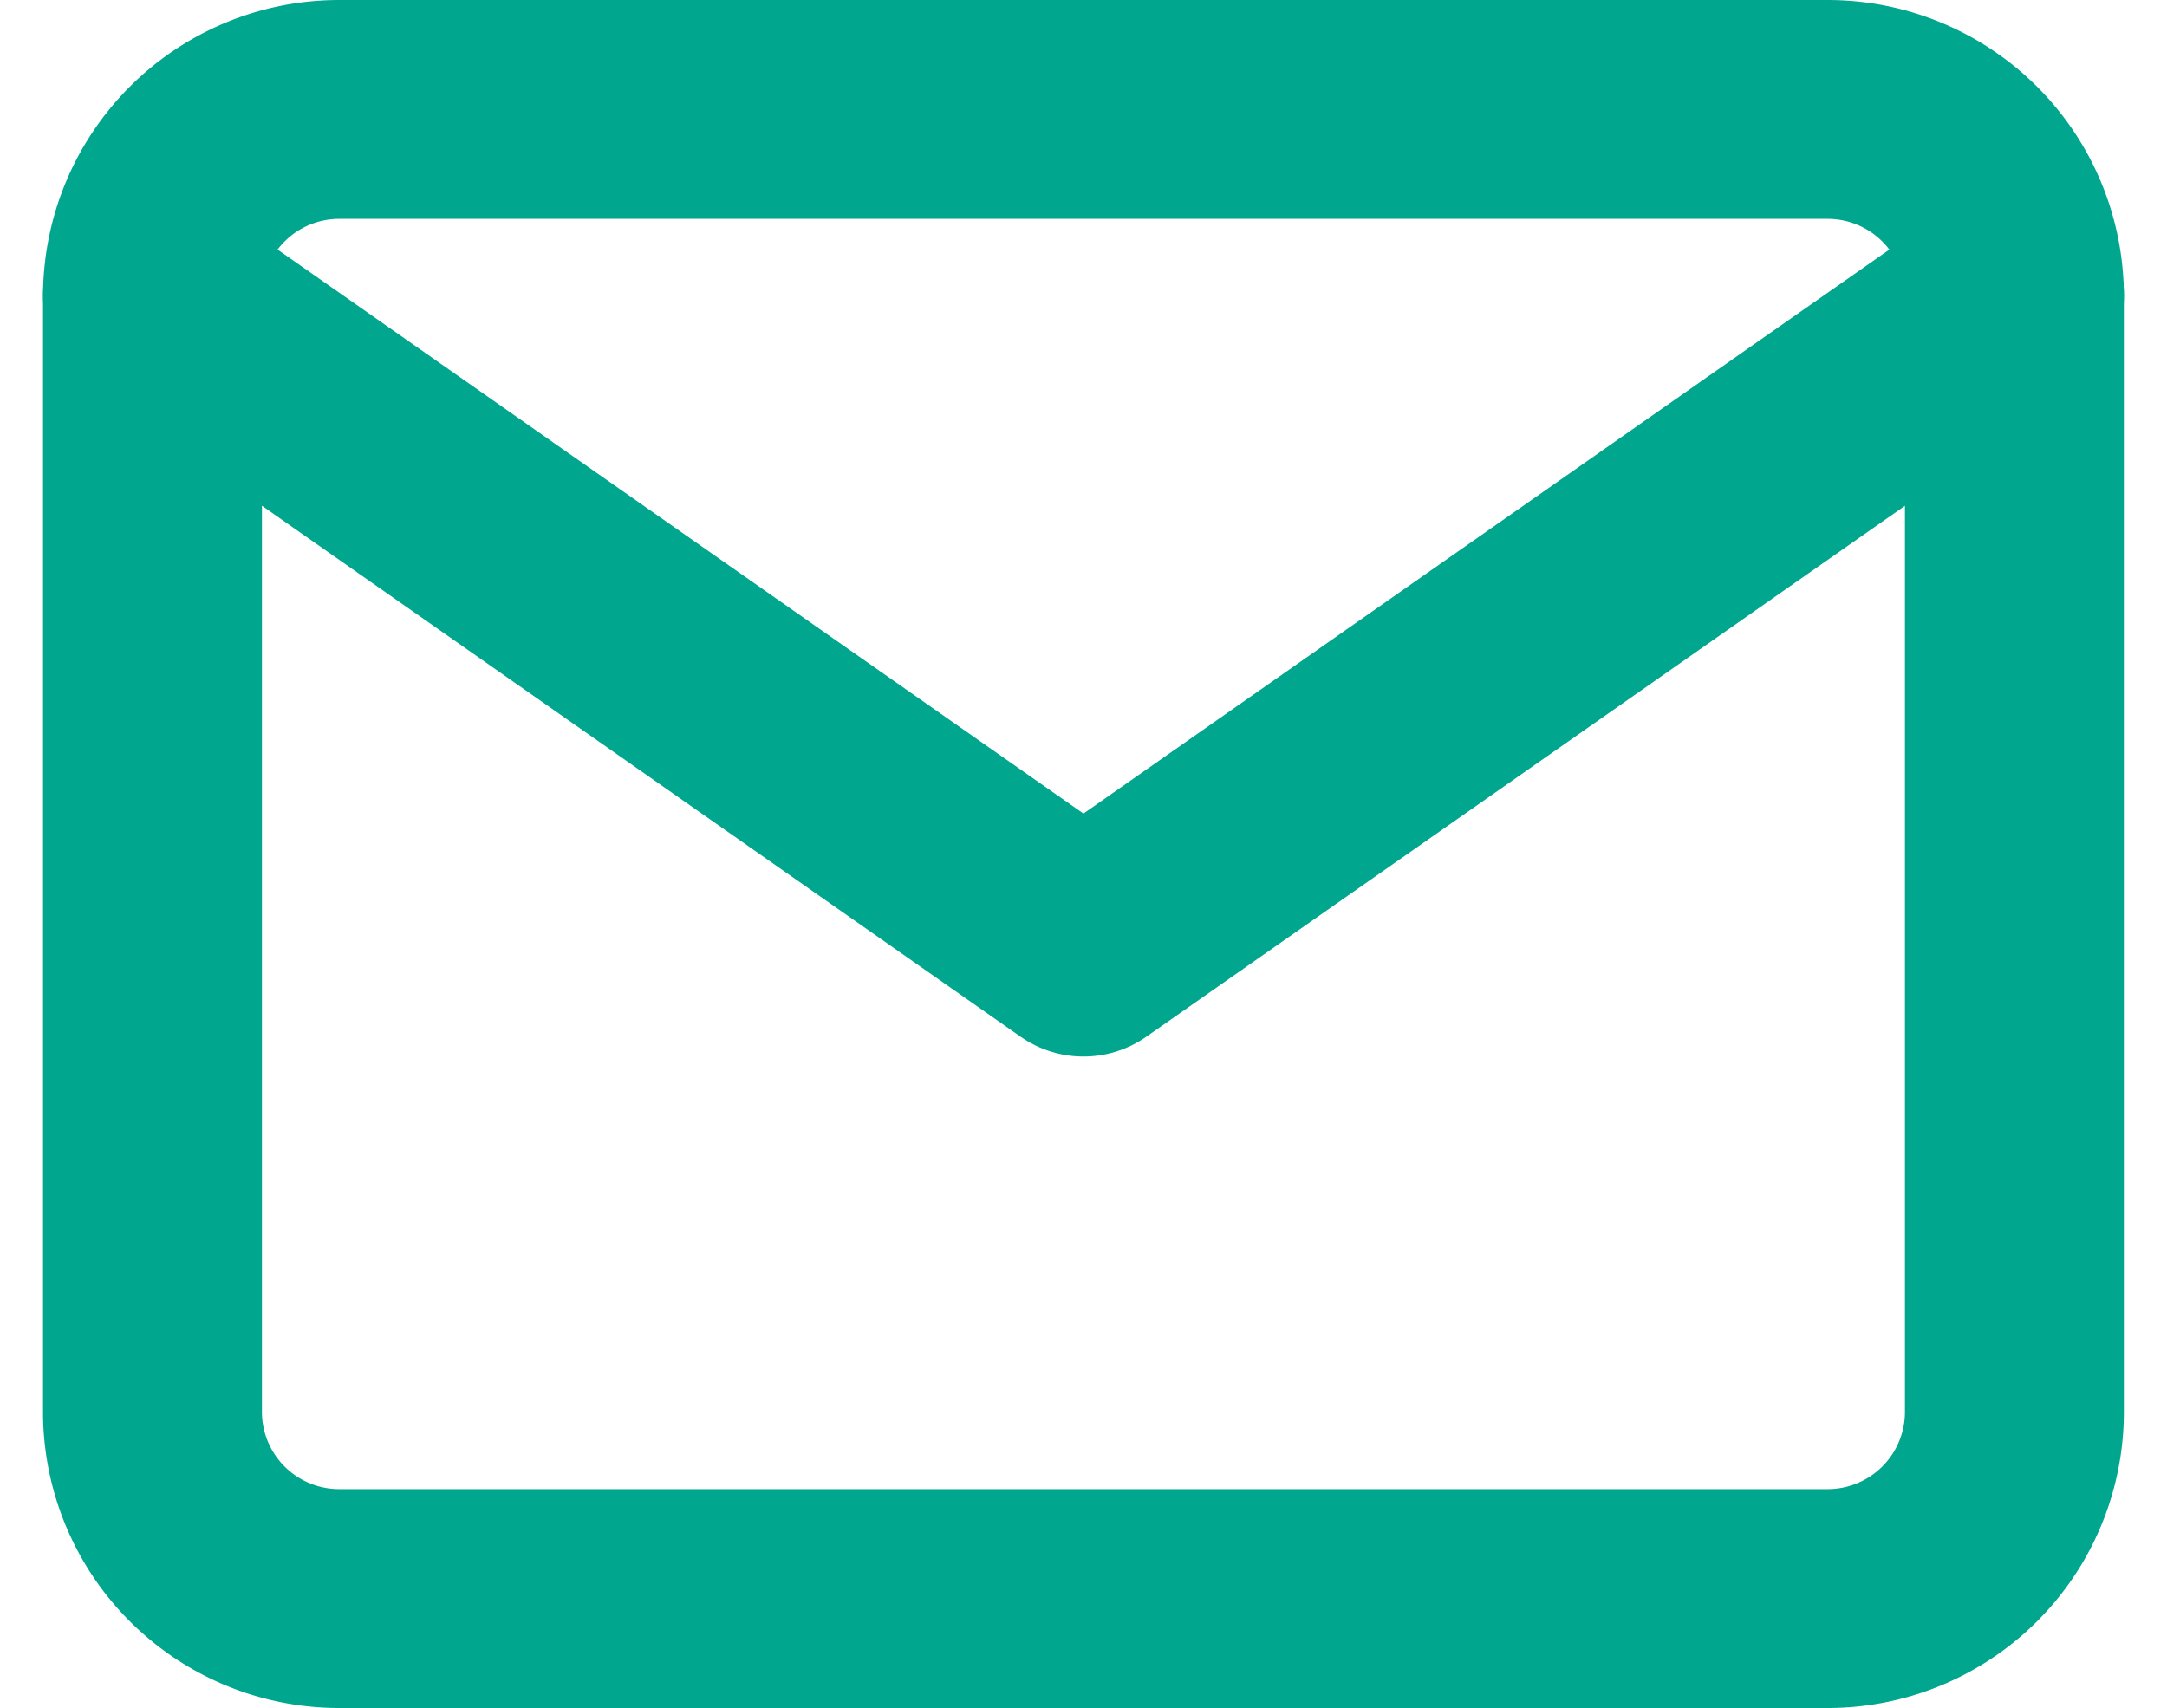
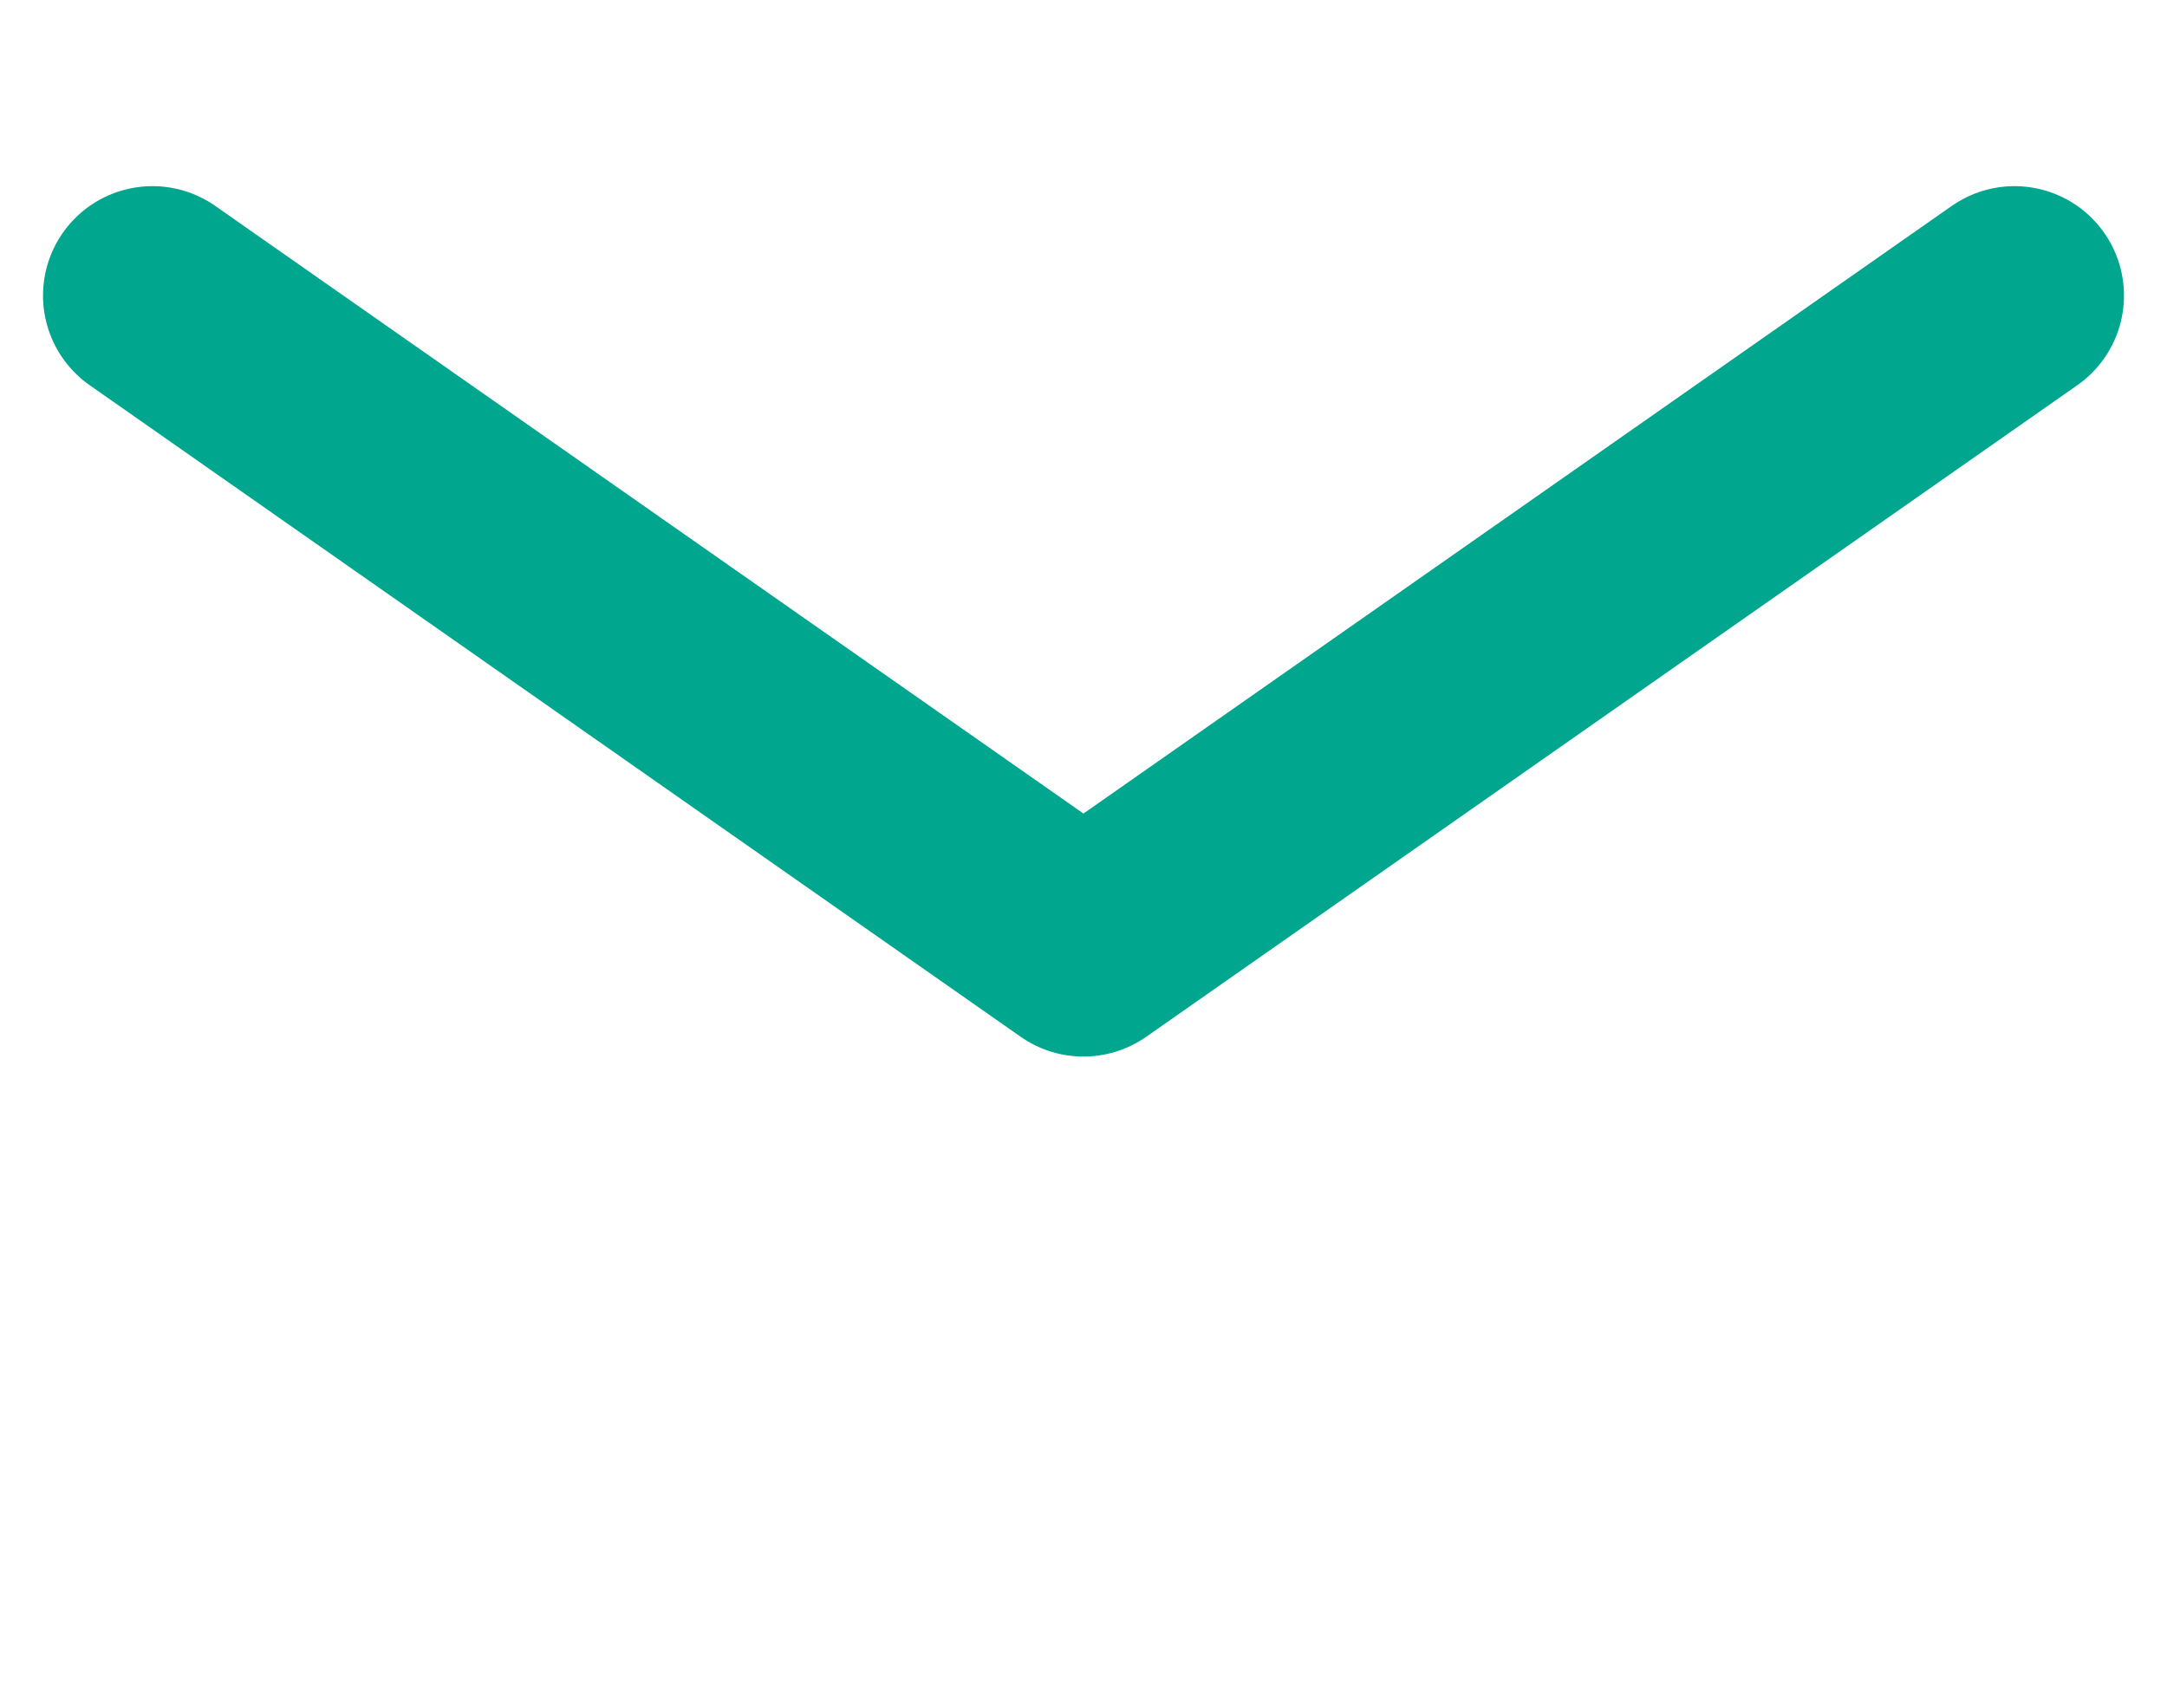
<svg xmlns="http://www.w3.org/2000/svg" width="19.797" height="15.609" viewBox="0 0 19.797 15.609">
  <g id="Group_2434" data-name="Group 2434" transform="translate(-282.607 -4640)">
    <g id="Icon_feather-mail" data-name="Icon feather-mail" transform="translate(281 4635)">
-       <path id="Path_12" data-name="Path 12" d="M4.7,6H18.31a1.706,1.706,0,0,1,1.7,1.7V17.908a1.706,1.706,0,0,1-1.7,1.7H4.7a1.706,1.706,0,0,1-1.7-1.7V7.7A1.706,1.706,0,0,1,4.7,6Z" fill="none" stroke="#00a78e" stroke-linecap="round" stroke-linejoin="round" stroke-width="2" />
      <path id="Path_13" data-name="Path 13" d="M20.011,9l-8.506,5.954L3,9" transform="translate(0 -1.299)" fill="none" stroke="#00a78e" stroke-linecap="round" stroke-linejoin="round" stroke-width="2" />
    </g>
  </g>
</svg>